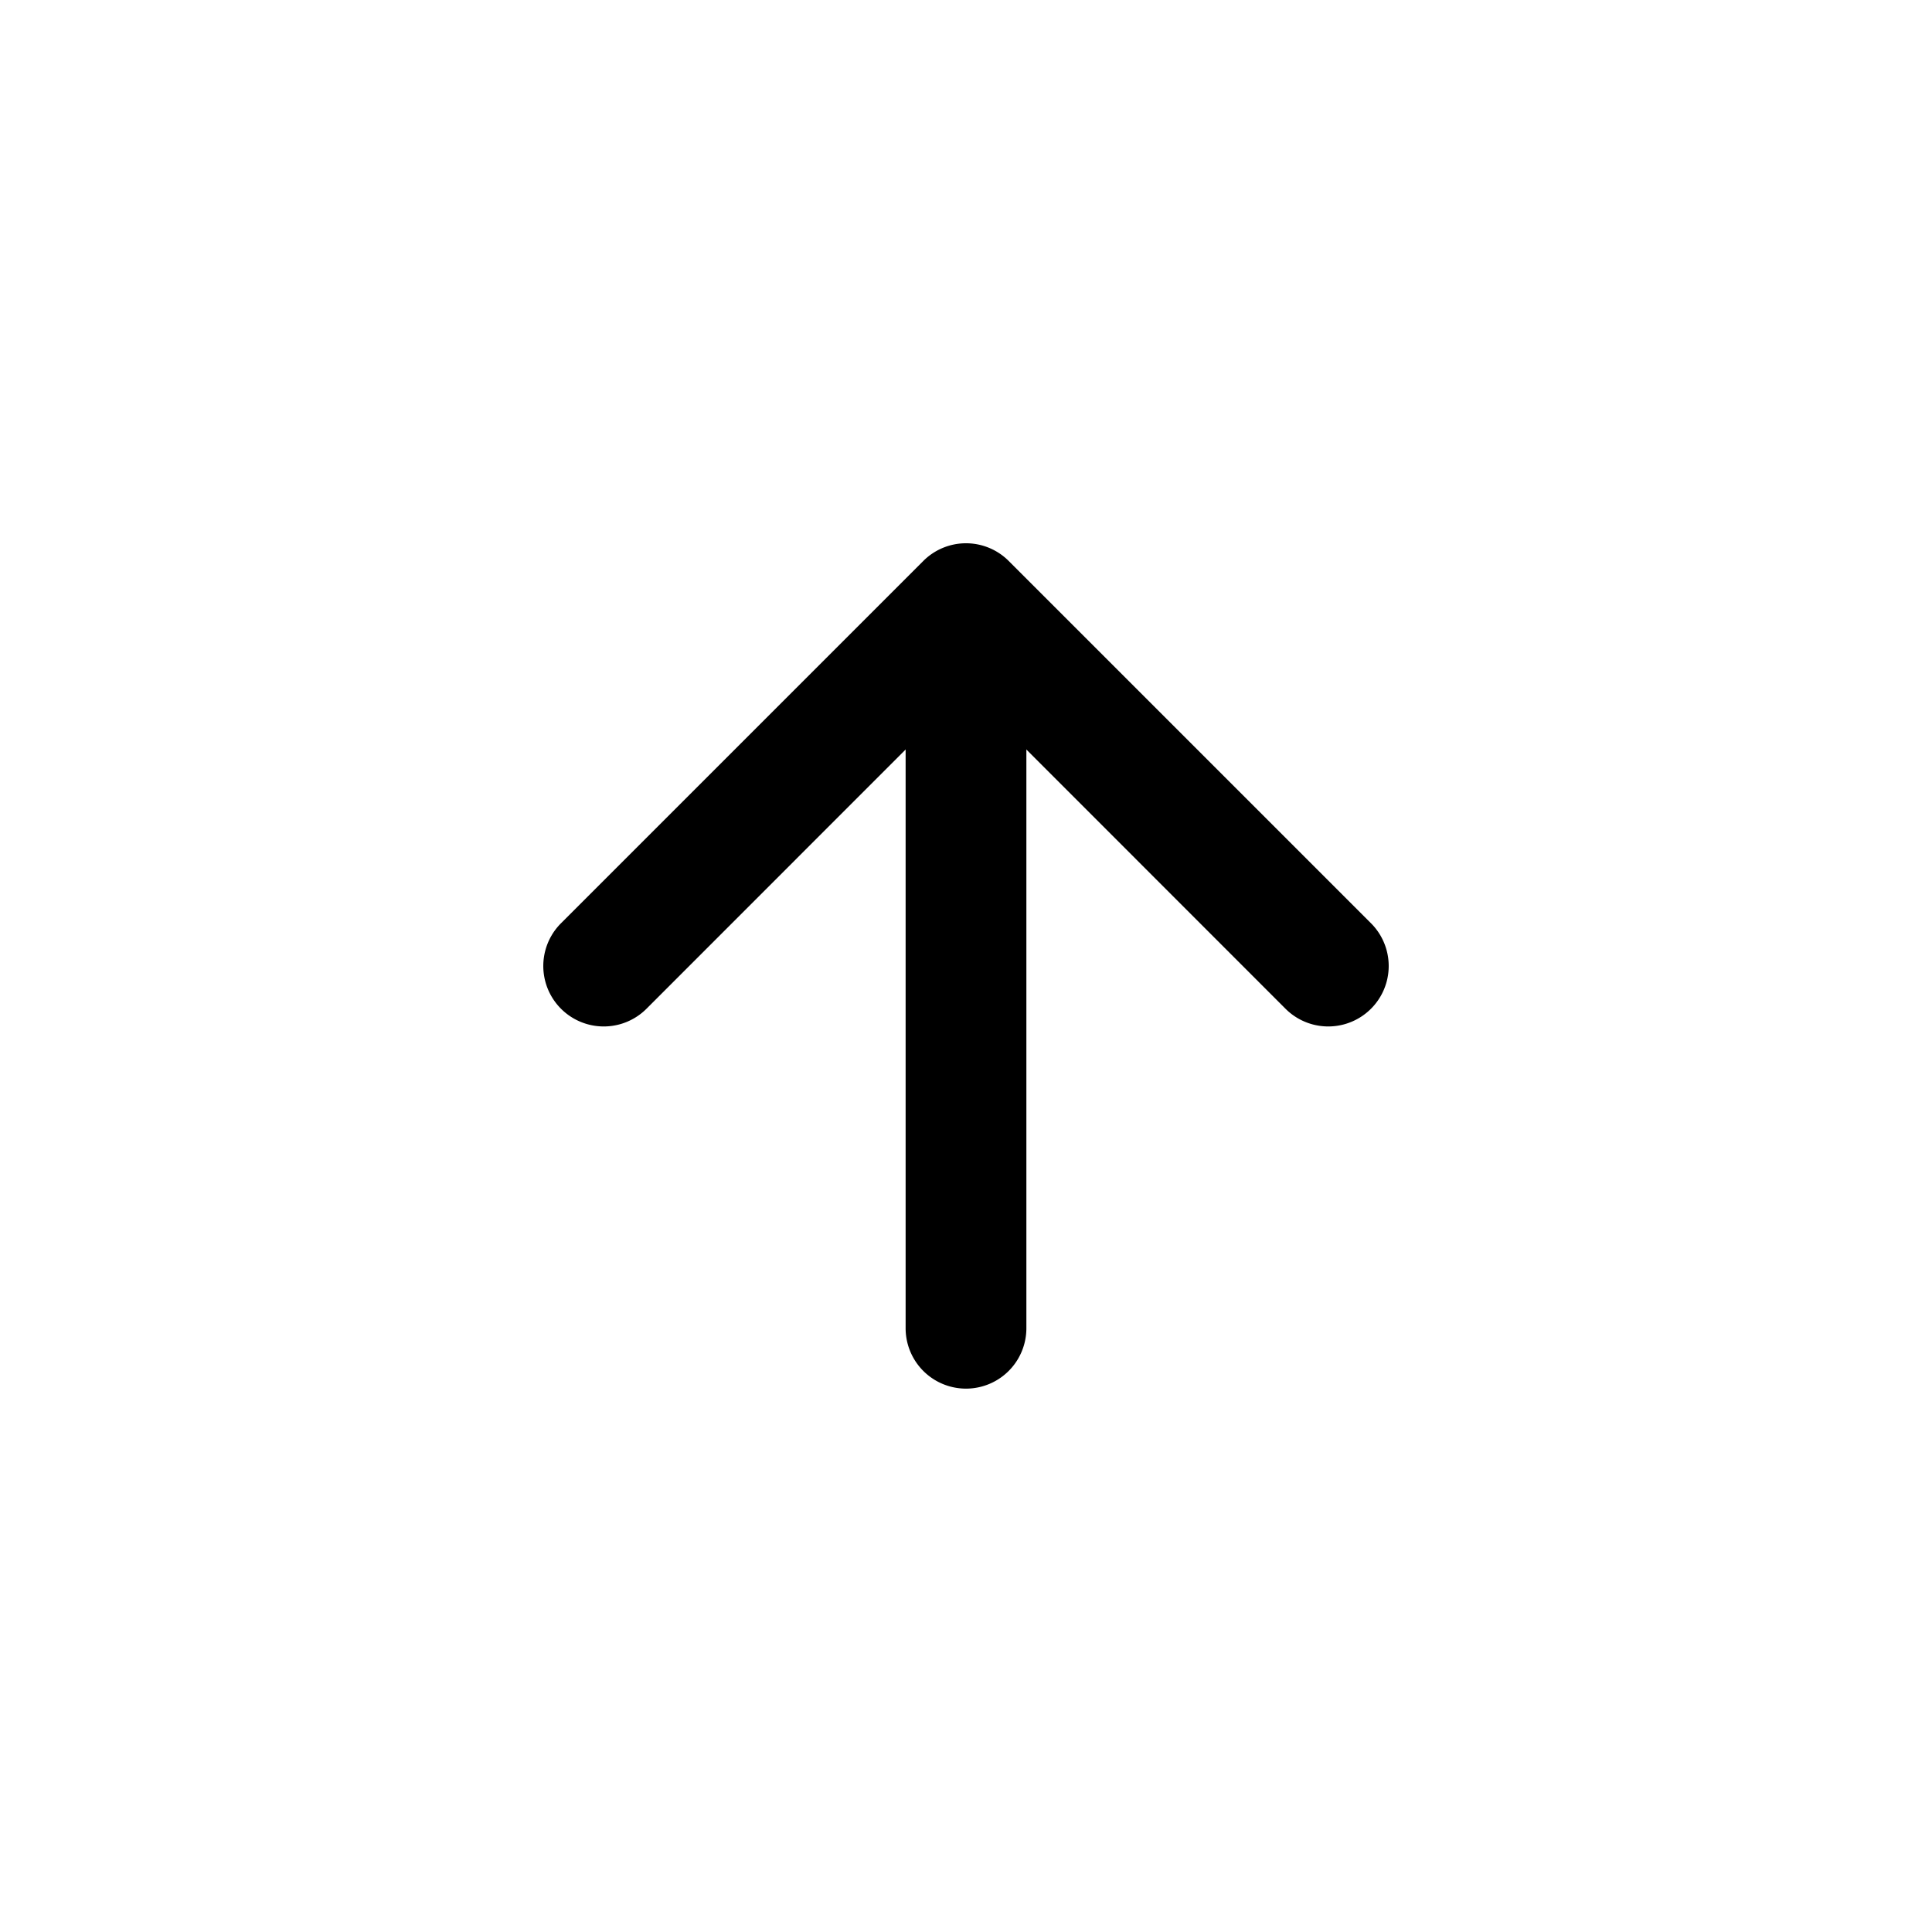
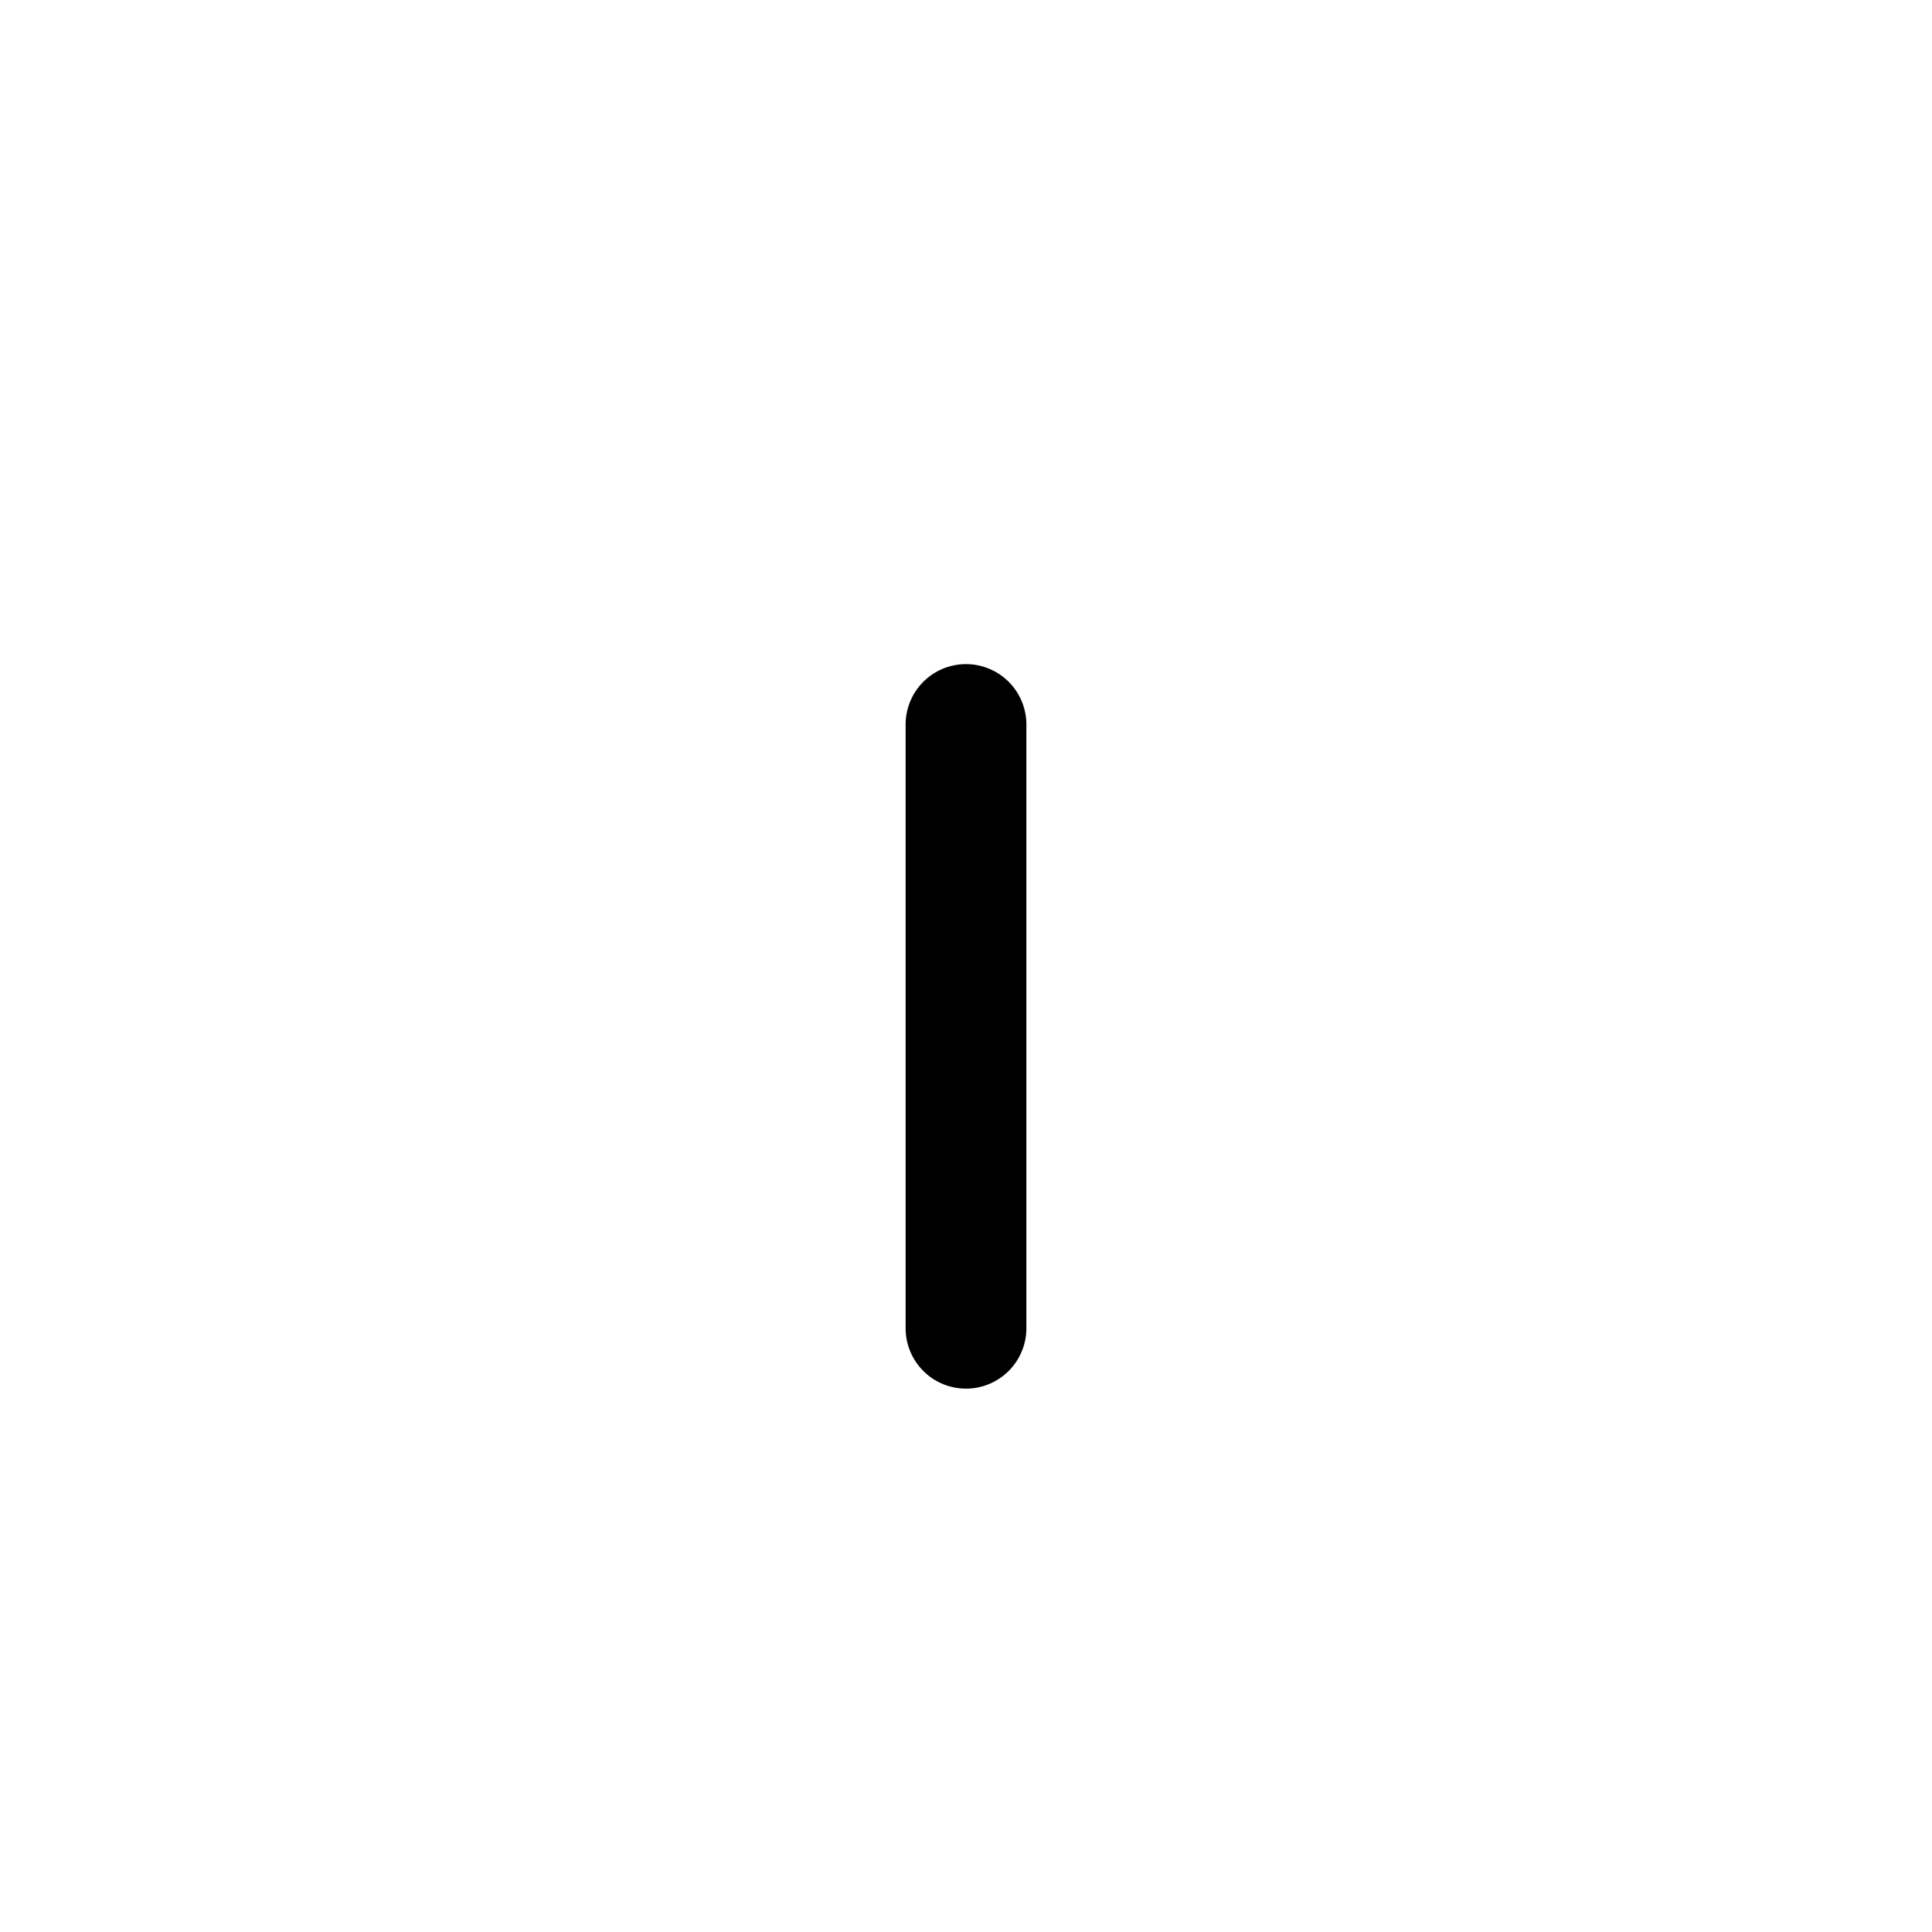
<svg xmlns="http://www.w3.org/2000/svg" class="bi bi-arrow-up-short" width="1em" height="1em" viewBox="0 0 16 16" fill="currentColor">
  <path fill-rule="evenodd" d="M8 5.5a.5.5 0 01.5.5v5a.5.5 0 01-1 0V6a.5.5 0 01.5-.5z" clip-rule="evenodd" />
-   <path fill-rule="evenodd" d="M7.646 4.646a.5.5 0 01.708 0l3 3a.5.5 0 01-.708.708L8 5.707 5.354 8.354a.5.5 0 11-.708-.708l3-3z" clip-rule="evenodd" />
</svg>